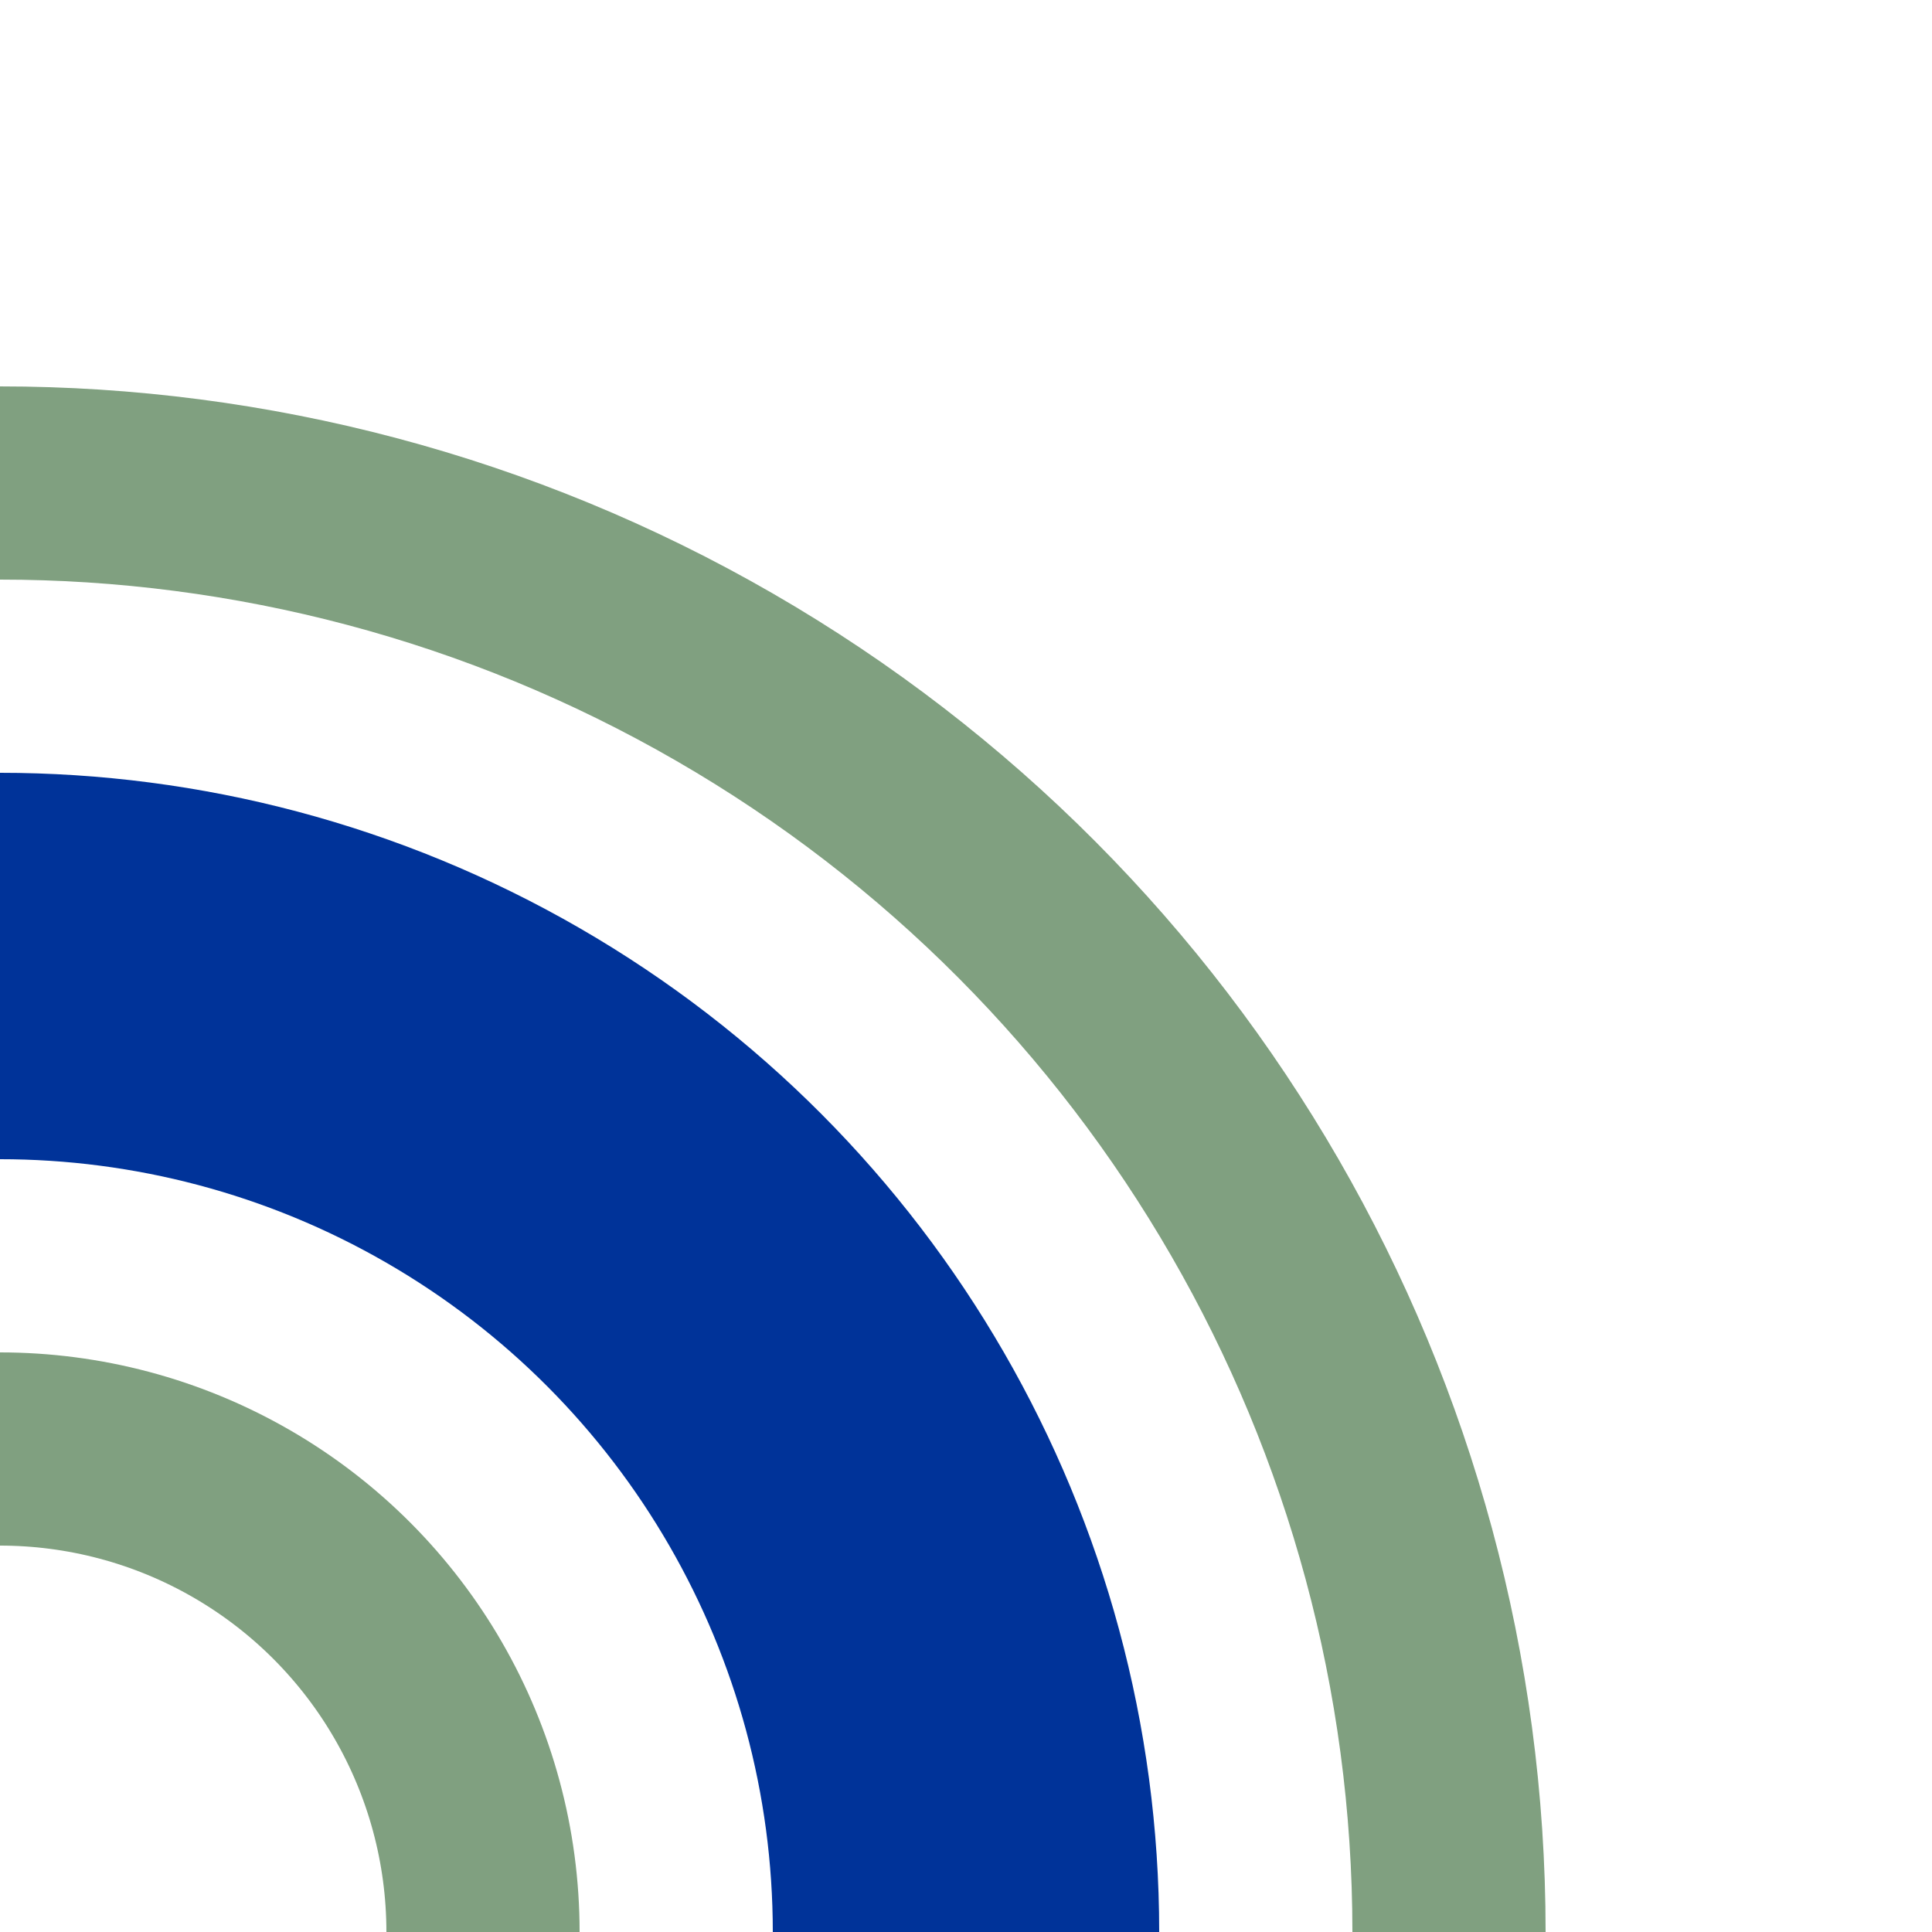
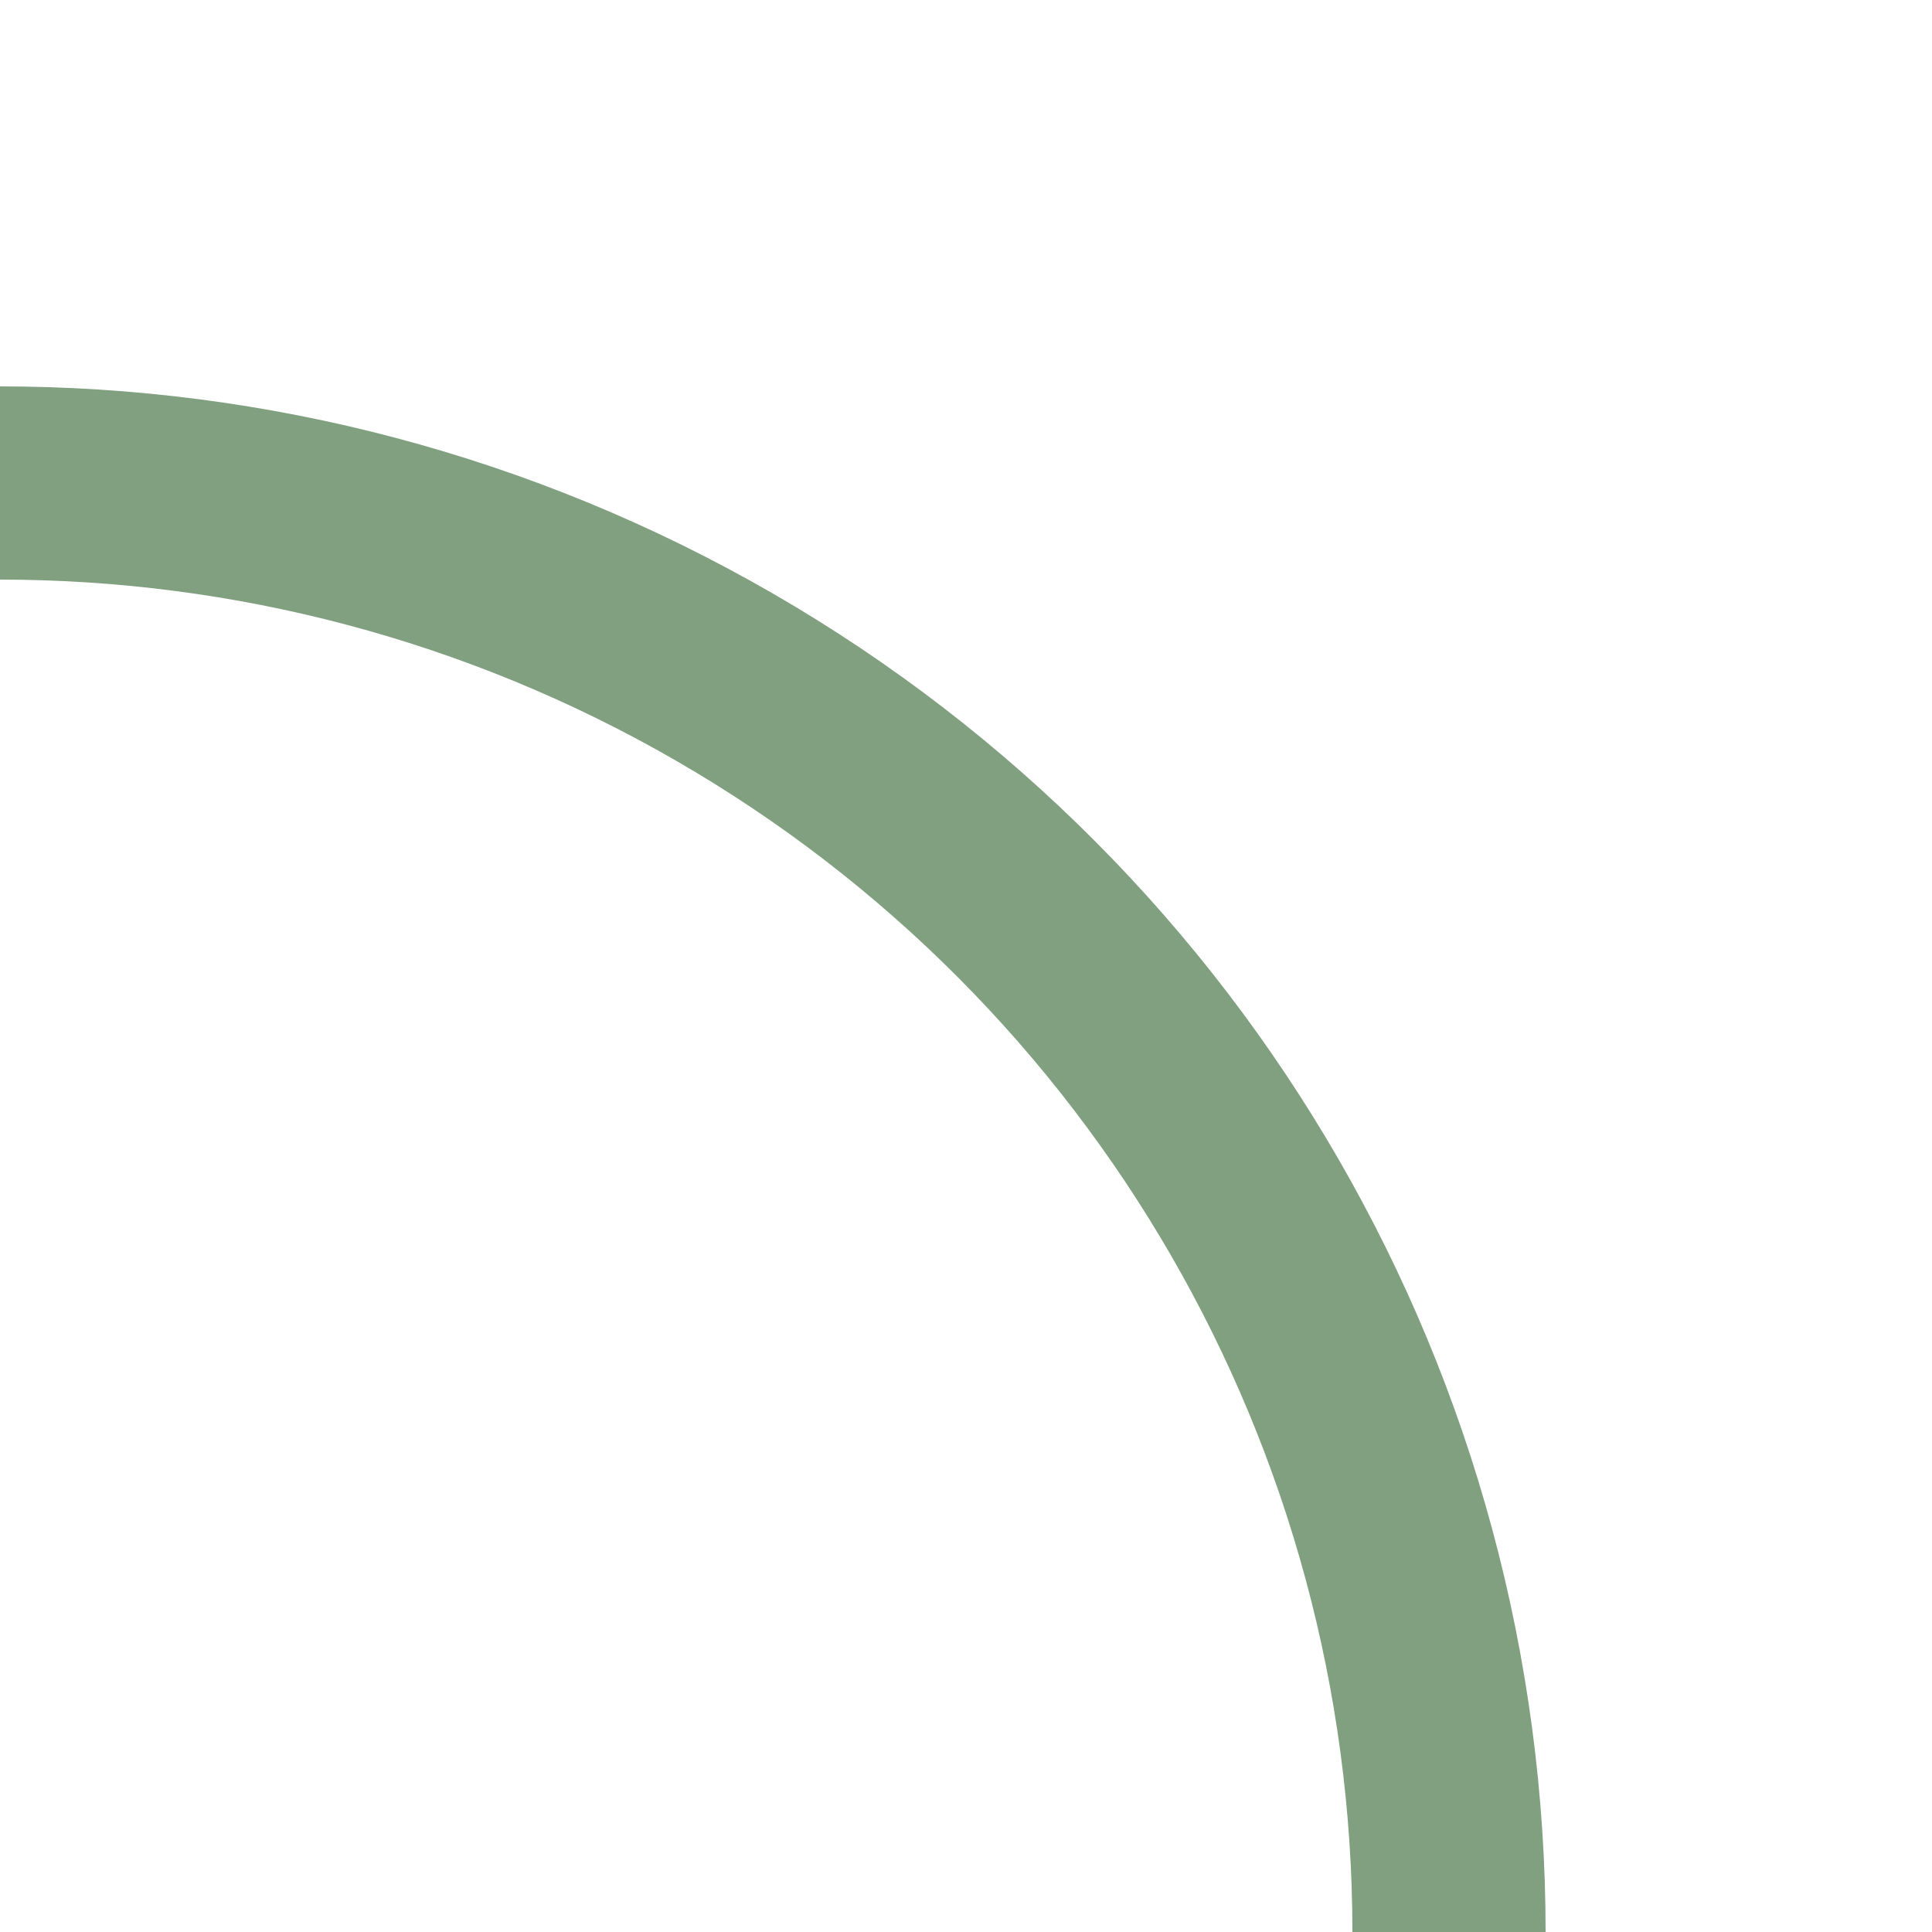
<svg xmlns="http://www.w3.org/2000/svg" width="500" height="500">
  <title>uhSTR+r</title>
  <g stroke="#80A080" stroke-width="50" fill="none">
-     <circle stroke="#003399" cx="0" cy="500" r="250" stroke-width="100" />
    <circle cx="0" cy="500" r="375" />
-     <circle cx="0" cy="500" r="125" />
  </g>
</svg>